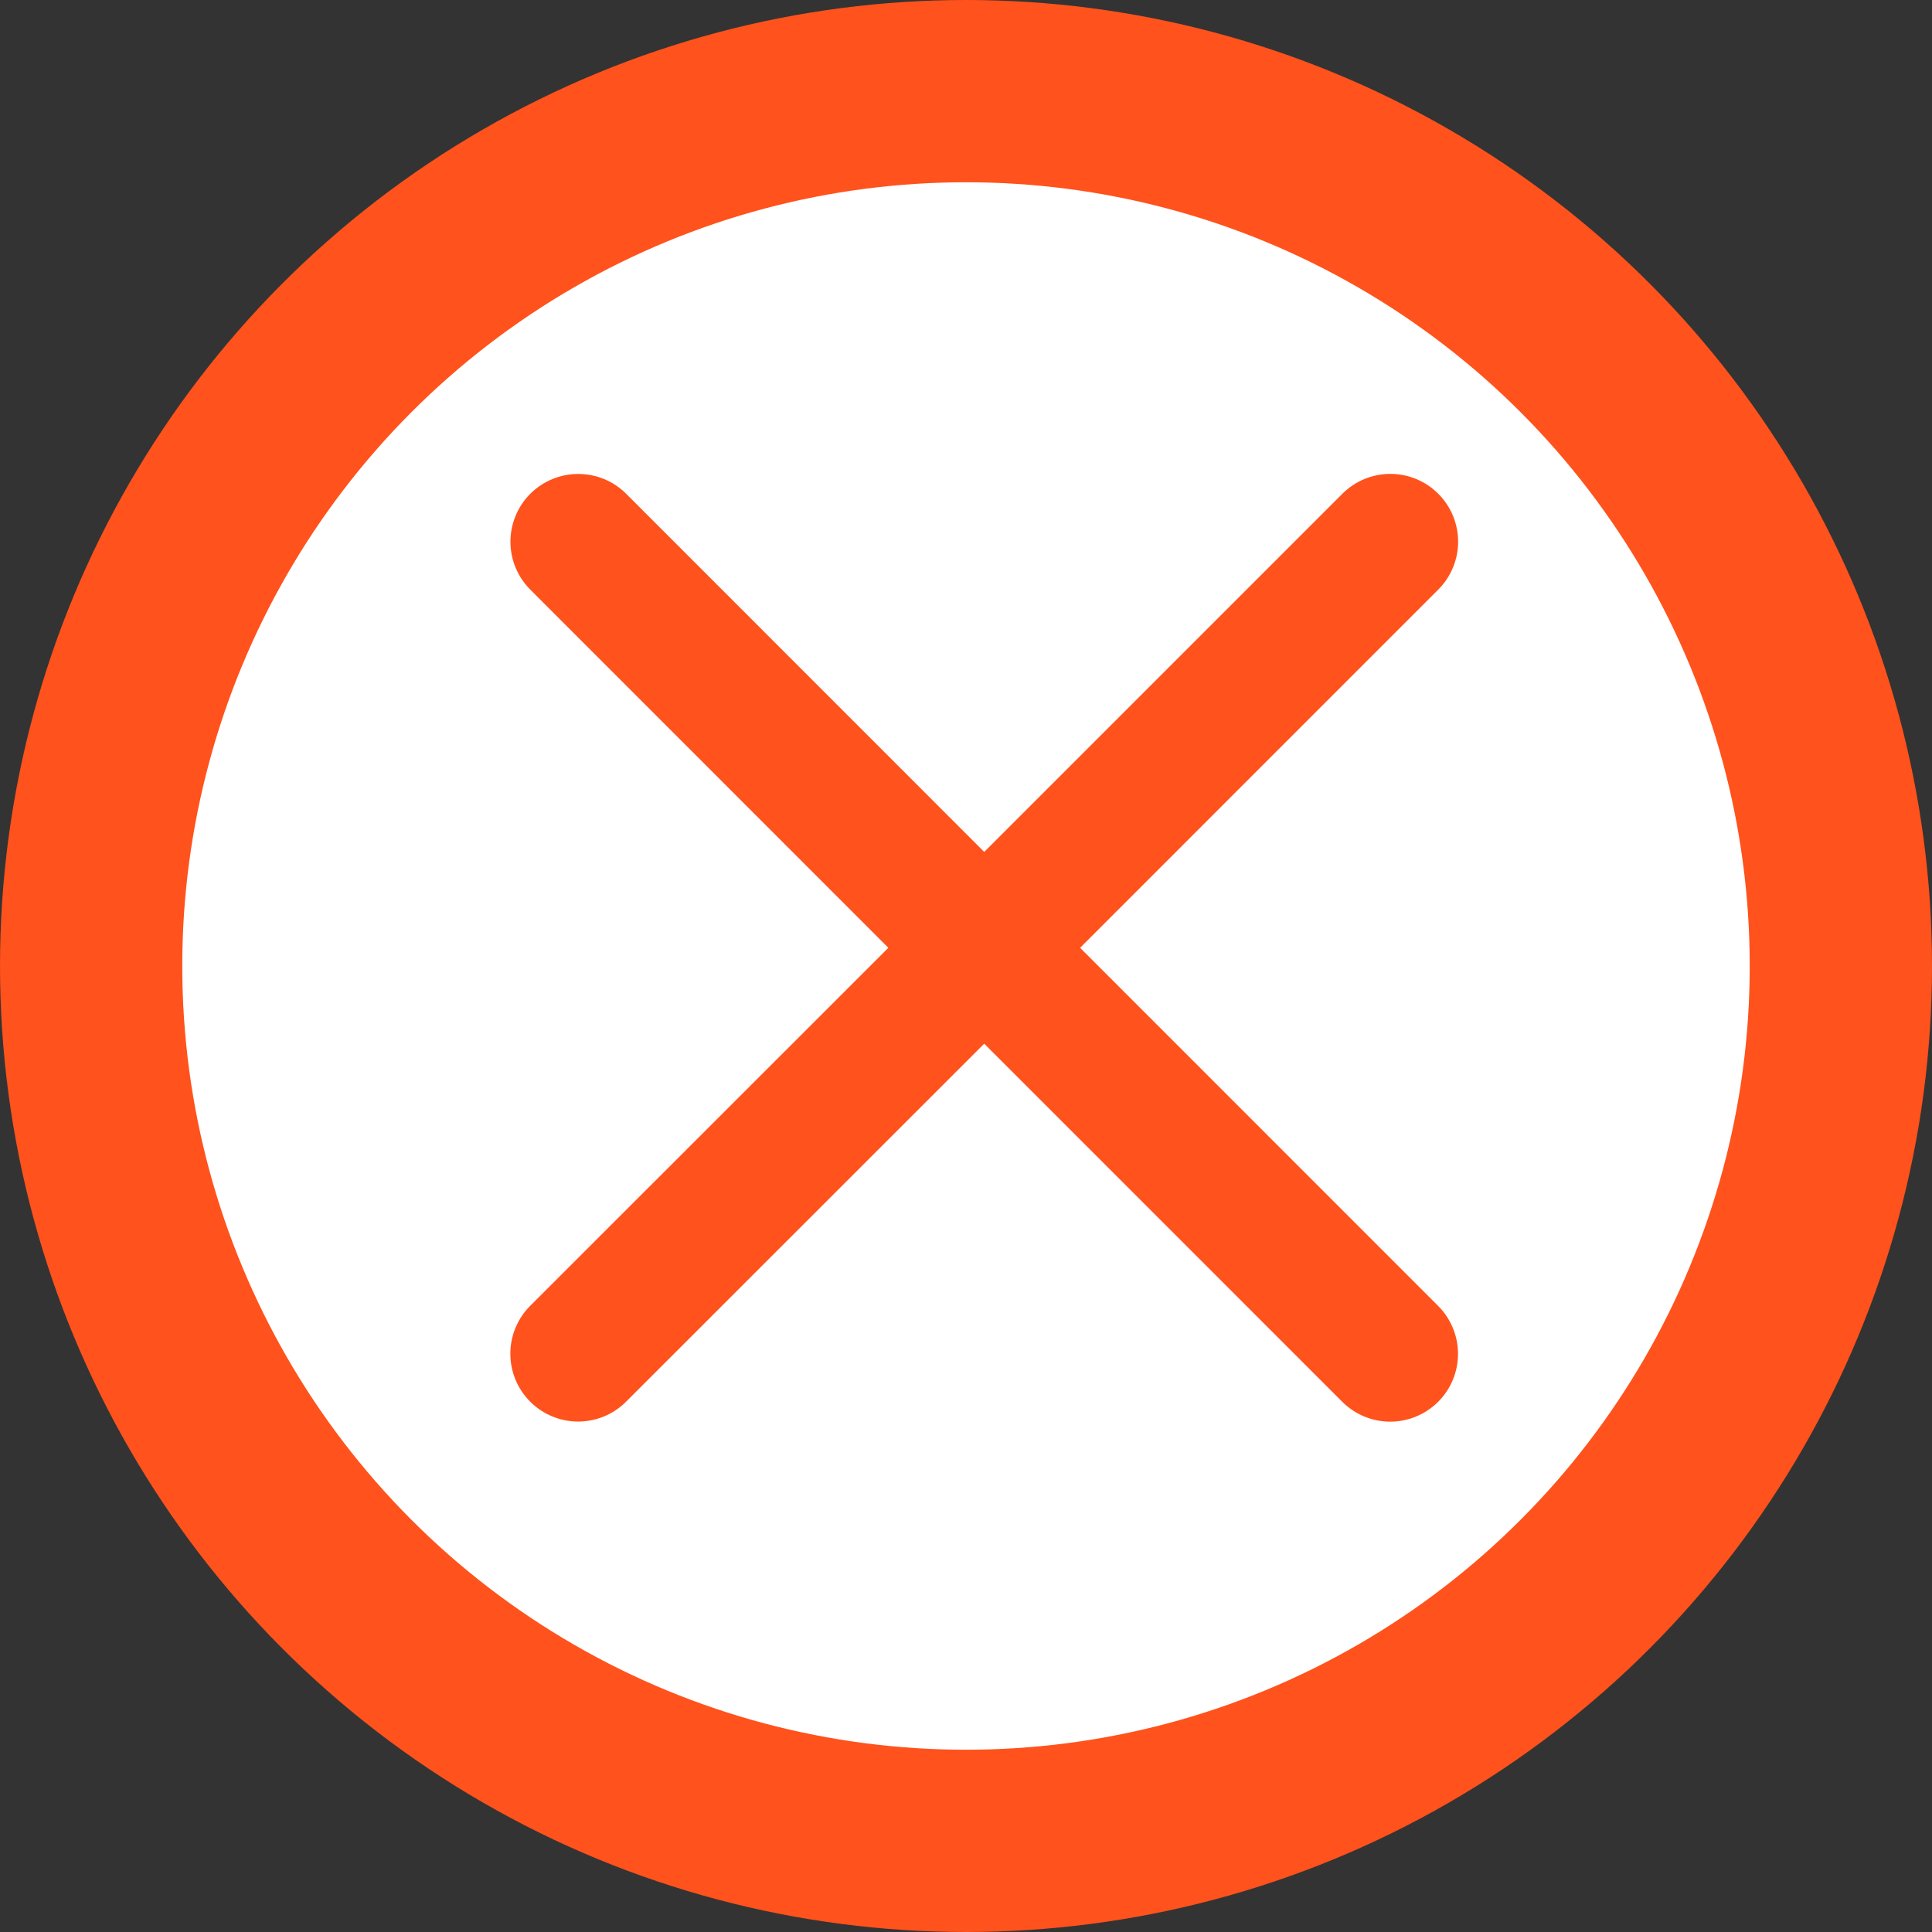
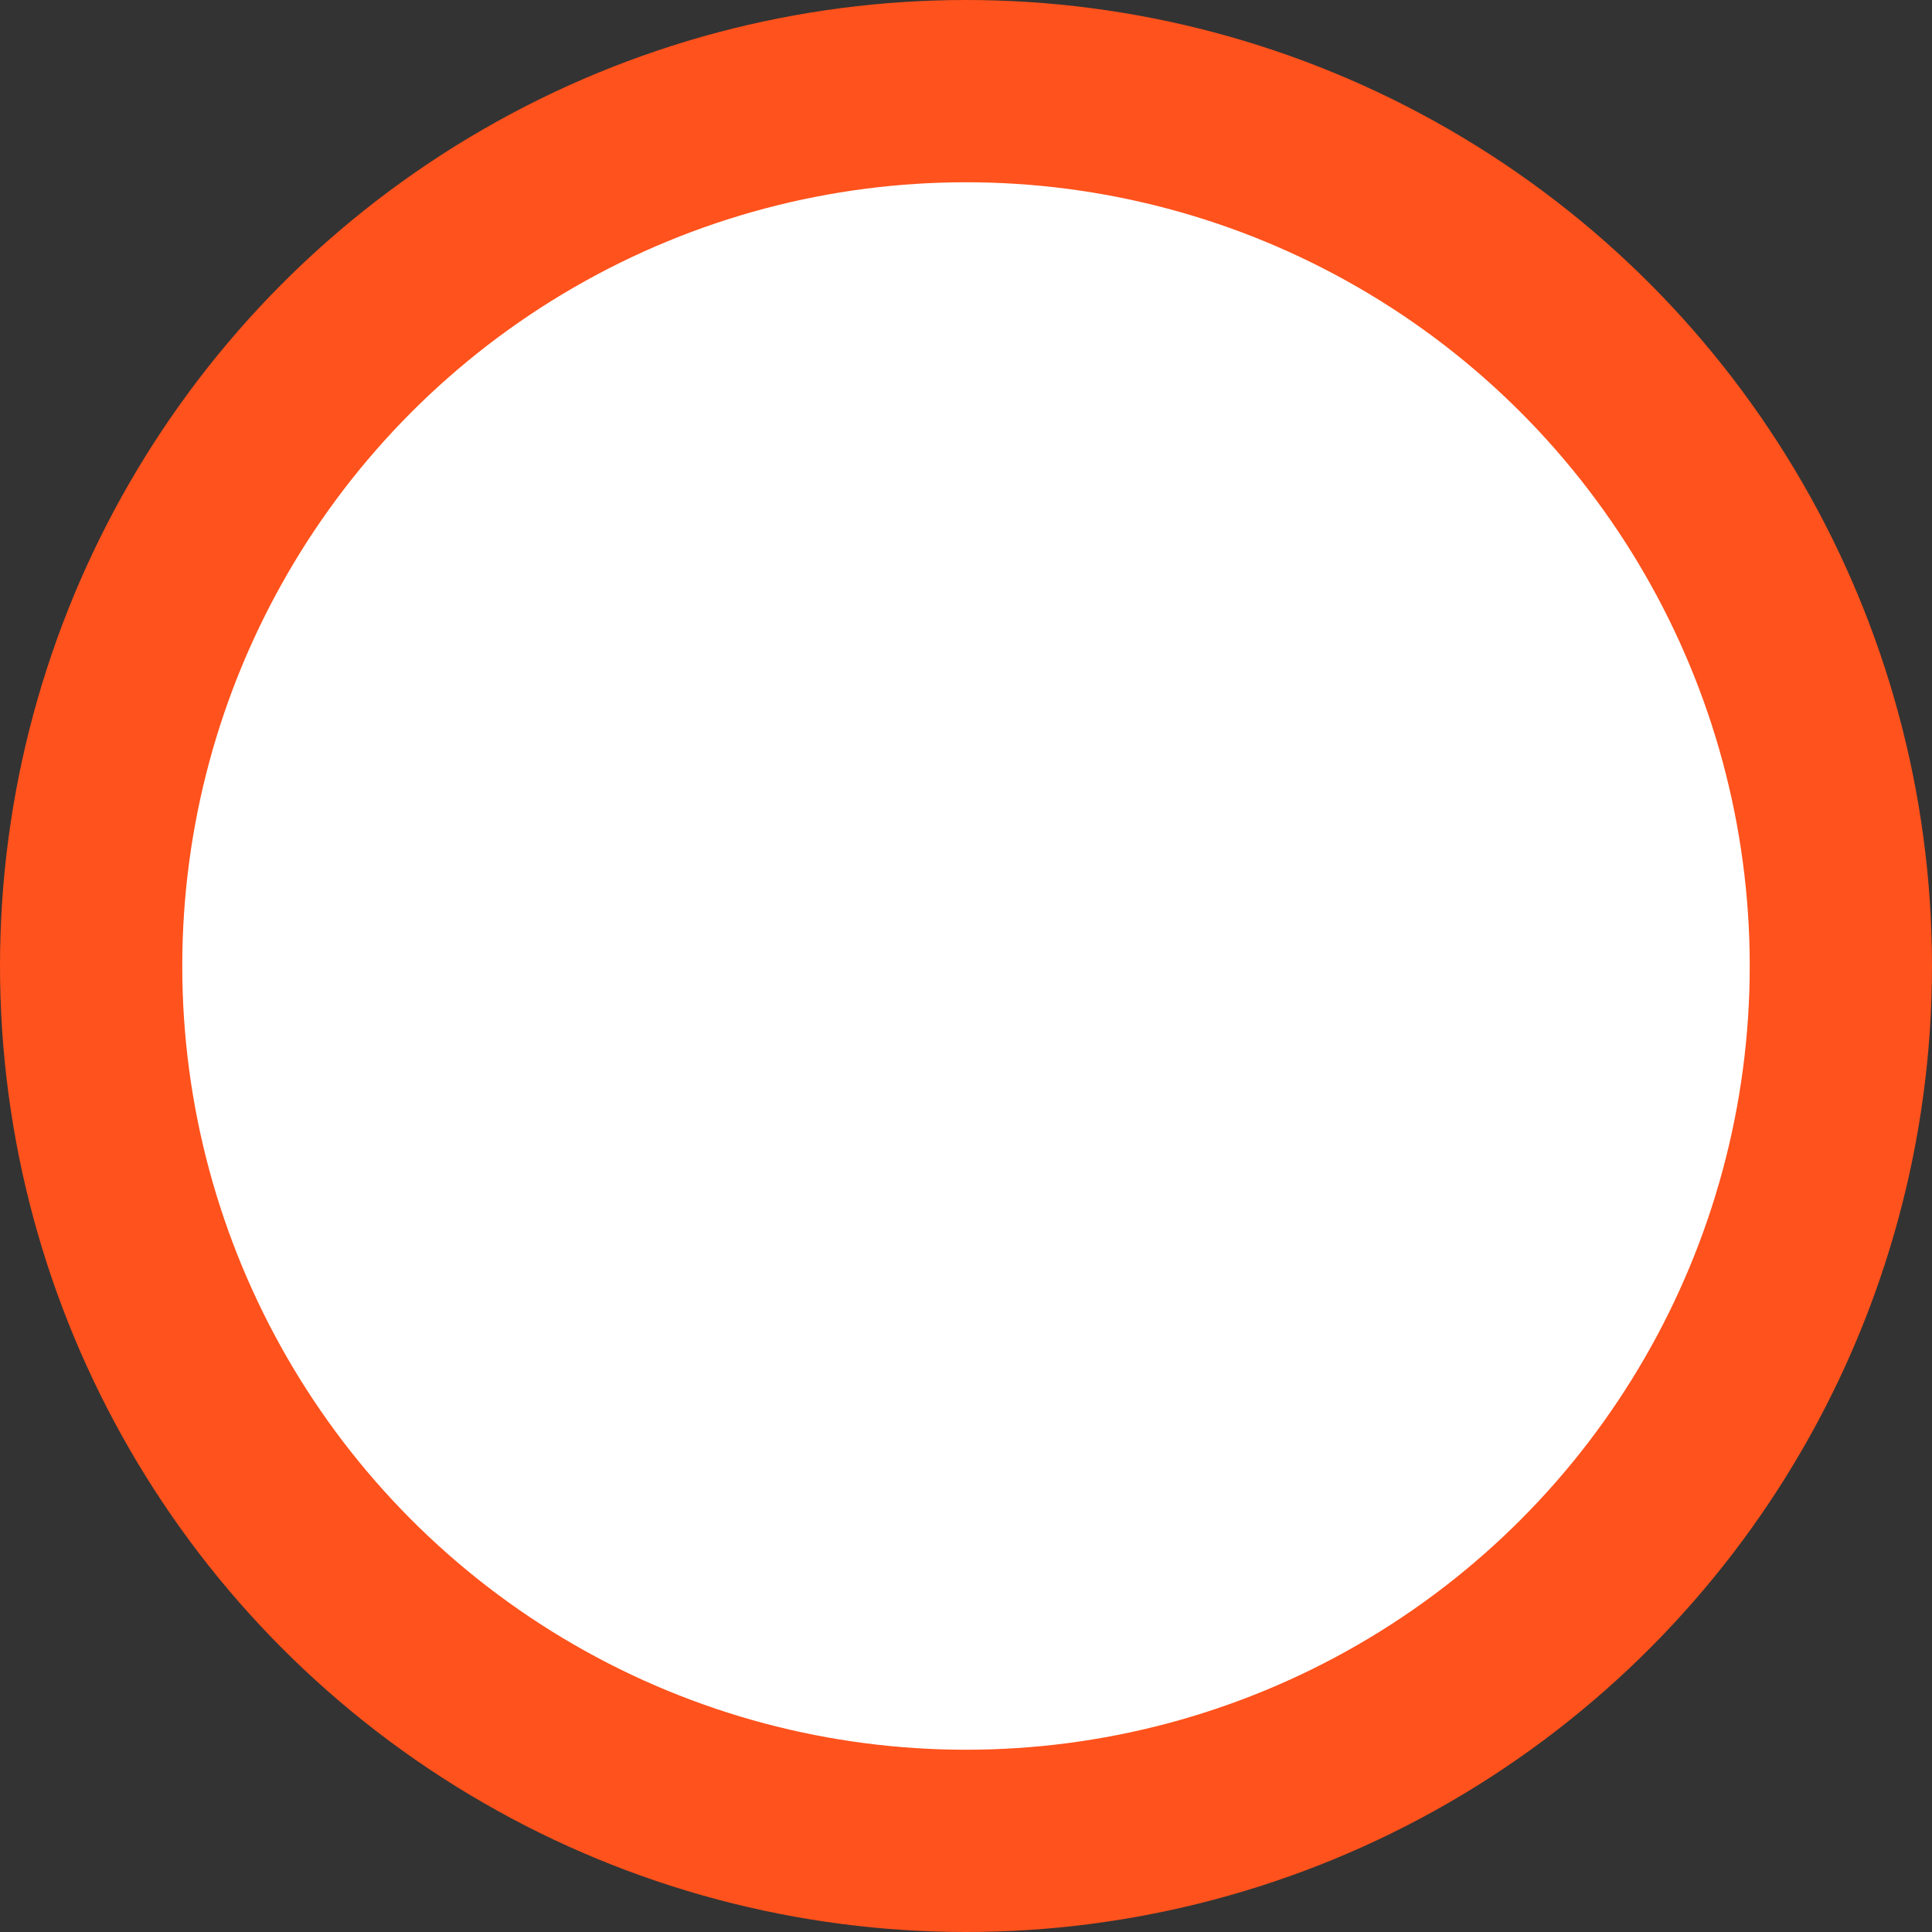
<svg xmlns="http://www.w3.org/2000/svg" width="53" height="53" viewBox="0 0 53 53" fill="none">
  <rect x="0" y="0" width="53" height="53" fill="#333333" stroke="none" />
  <g id="Group 1000004265">
    <g id="Group 1000004264">
      <circle id="Ellipse 1" cx="26.5" cy="26.5" r="24" fill="white" stroke="#FF521C" stroke-width="5" />
    </g>
-     <path id="Vector" d="M39.452 35.825C39.801 36.174 39.997 36.647 39.997 37.14C39.997 37.634 39.801 38.107 39.452 38.455C39.103 38.804 38.63 39 38.137 39C37.644 39 37.171 38.804 36.822 38.455L27 28.631L17.175 38.452C16.826 38.801 16.353 38.997 15.86 38.997C15.367 38.997 14.893 38.801 14.545 38.452C14.196 38.103 14 37.63 14 37.137C14 36.644 14.196 36.171 14.545 35.822L24.37 26.001L14.548 16.176C14.199 15.827 14.003 15.354 14.003 14.861C14.003 14.368 14.199 13.895 14.548 13.546C14.896 13.197 15.37 13.002 15.863 13.002C16.356 13.002 16.829 13.197 17.178 13.546L27 23.371L36.825 13.545C37.174 13.196 37.647 13 38.14 13C38.633 13 39.107 13.196 39.455 13.545C39.804 13.893 40 14.366 40 14.86C40 15.353 39.804 15.826 39.455 16.174L29.63 26.001L39.452 35.825Z" fill="#FF521C" />
  </g>
</svg>